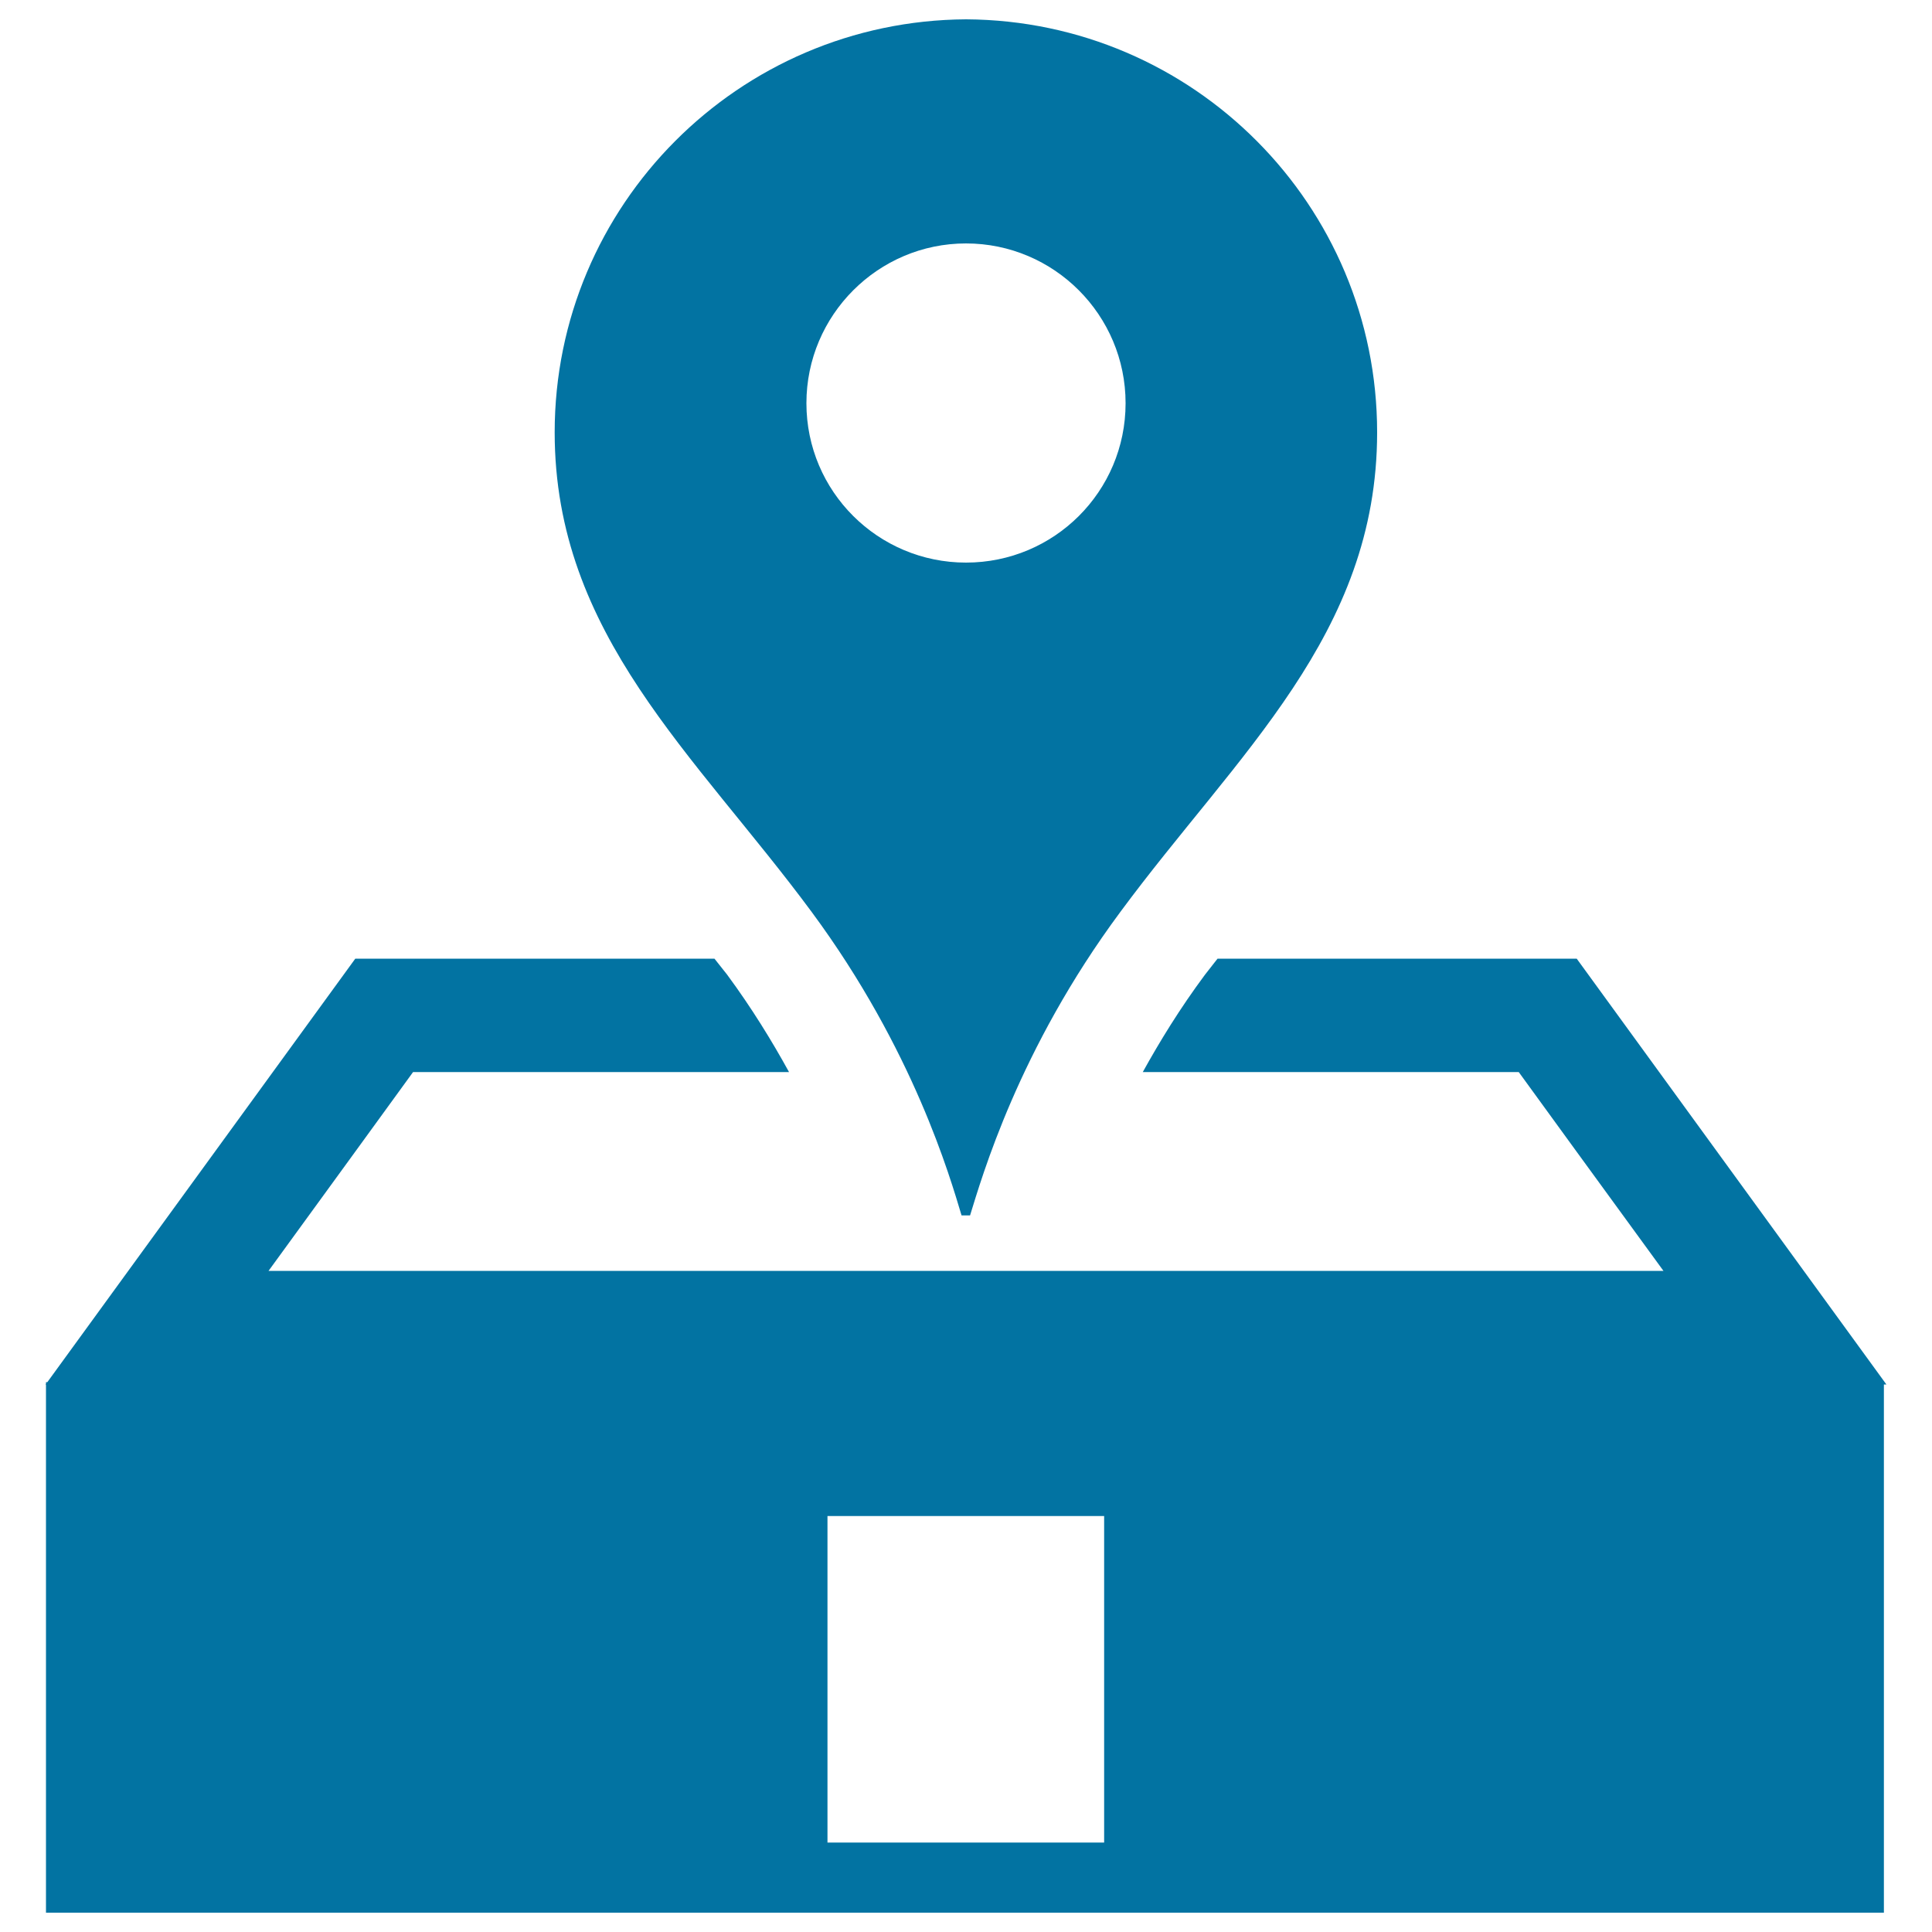
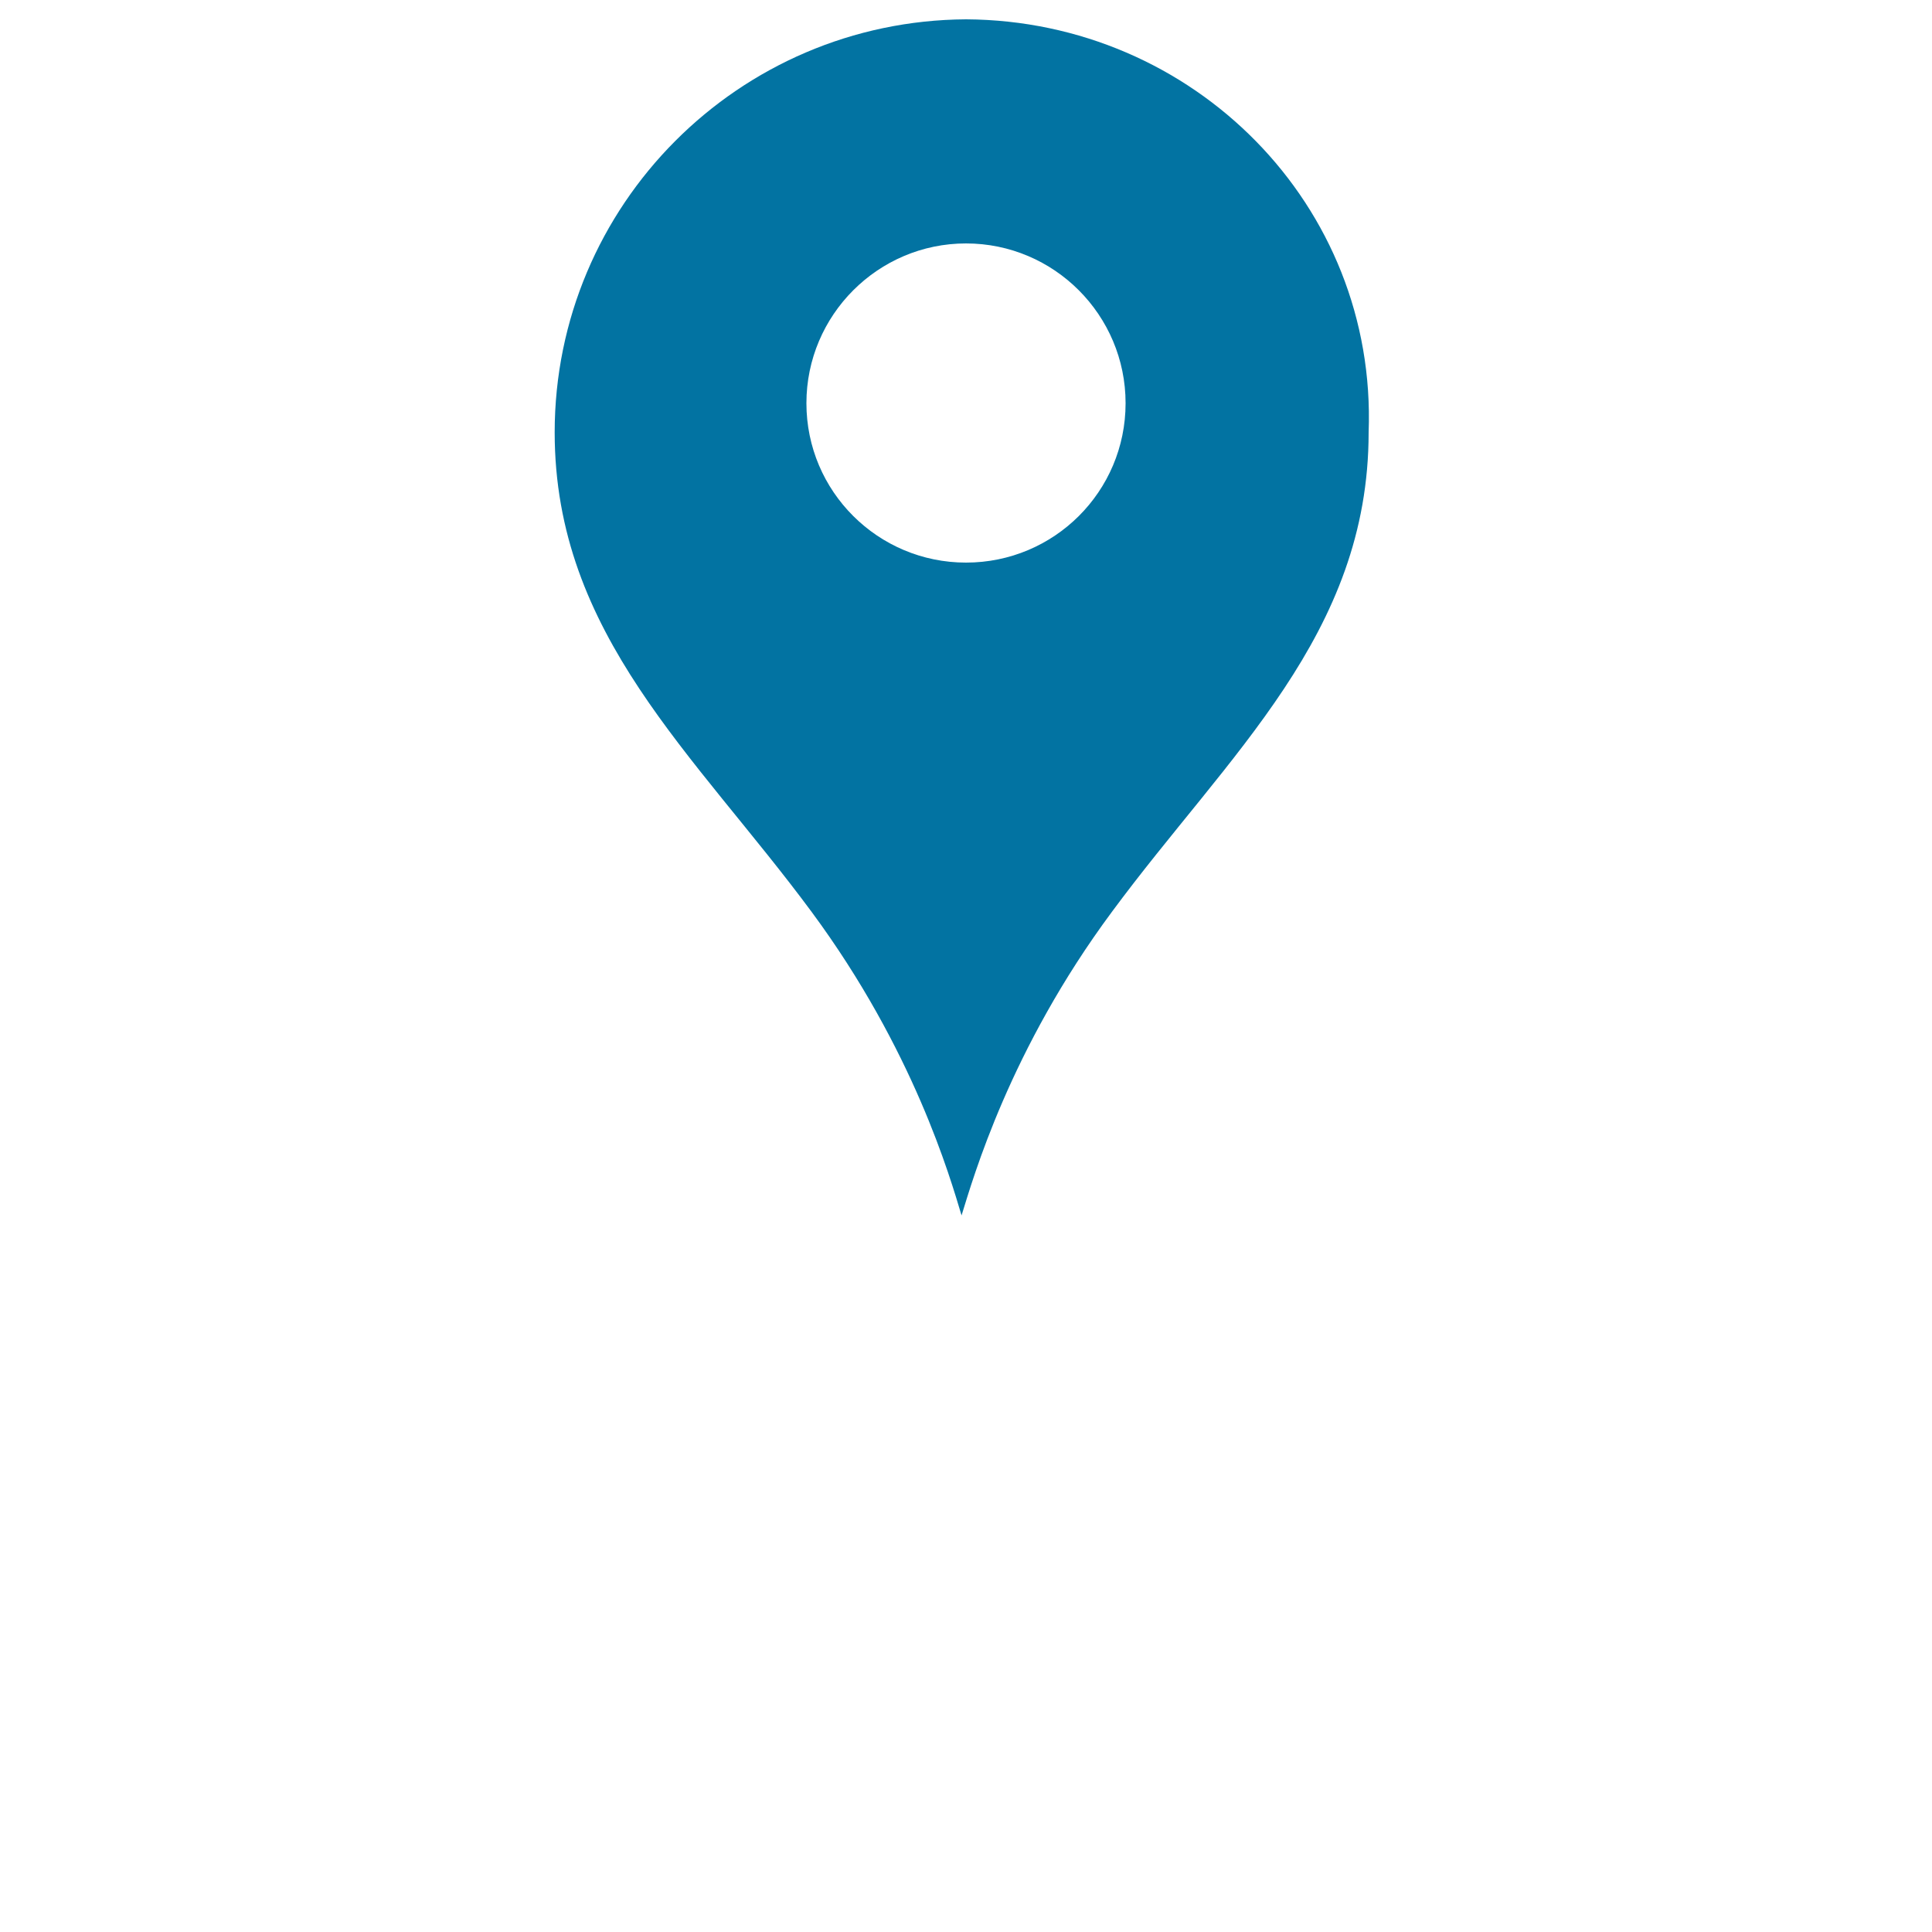
<svg xmlns="http://www.w3.org/2000/svg" viewBox="0 0 1000 1000" style="fill:#0273a2">
  <title>Sending Location SVG icon</title>
  <g>
    <g>
      <g>
-         <path d="M497.7,629.1h4.4c6.1-19.6,24.9-85.8,77.8-157.1c60.4-81.8,132.9-143.5,132.9-248.2C712.8,106.2,617.8,10.7,500.1,10c-0.1,0-0.1,0-0.1,0c-117.7,0.7-212.9,96.2-212.9,213.8c0,104.7,72.6,166.5,133,248.2C472.9,543.4,491.8,609.5,497.7,629.1z M500,126c45.6,0,82.6,37.1,82.6,82.7c0,45.7-37,82.5-82.6,82.5c-45.5,0-82.6-36.8-82.6-82.5C417.4,163.1,454.5,126,500,126z" />
-         <path d="M816.1,496.2H630.2c-3.8,4.9-6.5,8.3-6.5,8.3c-13,17.5-23.4,34.5-32.2,50.4h194.6c10.3,14.3,44.1,60.6,74.9,102.9H139c30.7-42.1,64.3-88.5,74.8-102.9h194.6c-8.8-16-19.2-33-32.1-50.5l-6.5-8.2H183.9L24.5,715.4h-0.7v0.8l-0.2,0.5h0.2V990h951.3V716.6h1.3L816.1,496.2z M428.3,953.7v-169h143.2v169H428.3z" />
+         <path d="M497.7,629.1c6.1-19.6,24.9-85.8,77.8-157.1c60.4-81.8,132.9-143.5,132.9-248.2C712.8,106.2,617.8,10.7,500.1,10c-0.1,0-0.1,0-0.1,0c-117.7,0.7-212.9,96.2-212.9,213.8c0,104.7,72.6,166.5,133,248.2C472.9,543.4,491.8,609.5,497.7,629.1z M500,126c45.6,0,82.6,37.1,82.6,82.7c0,45.7-37,82.5-82.6,82.5c-45.5,0-82.6-36.8-82.6-82.5C417.4,163.1,454.5,126,500,126z" />
      </g>
    </g>
  </g>
</svg>